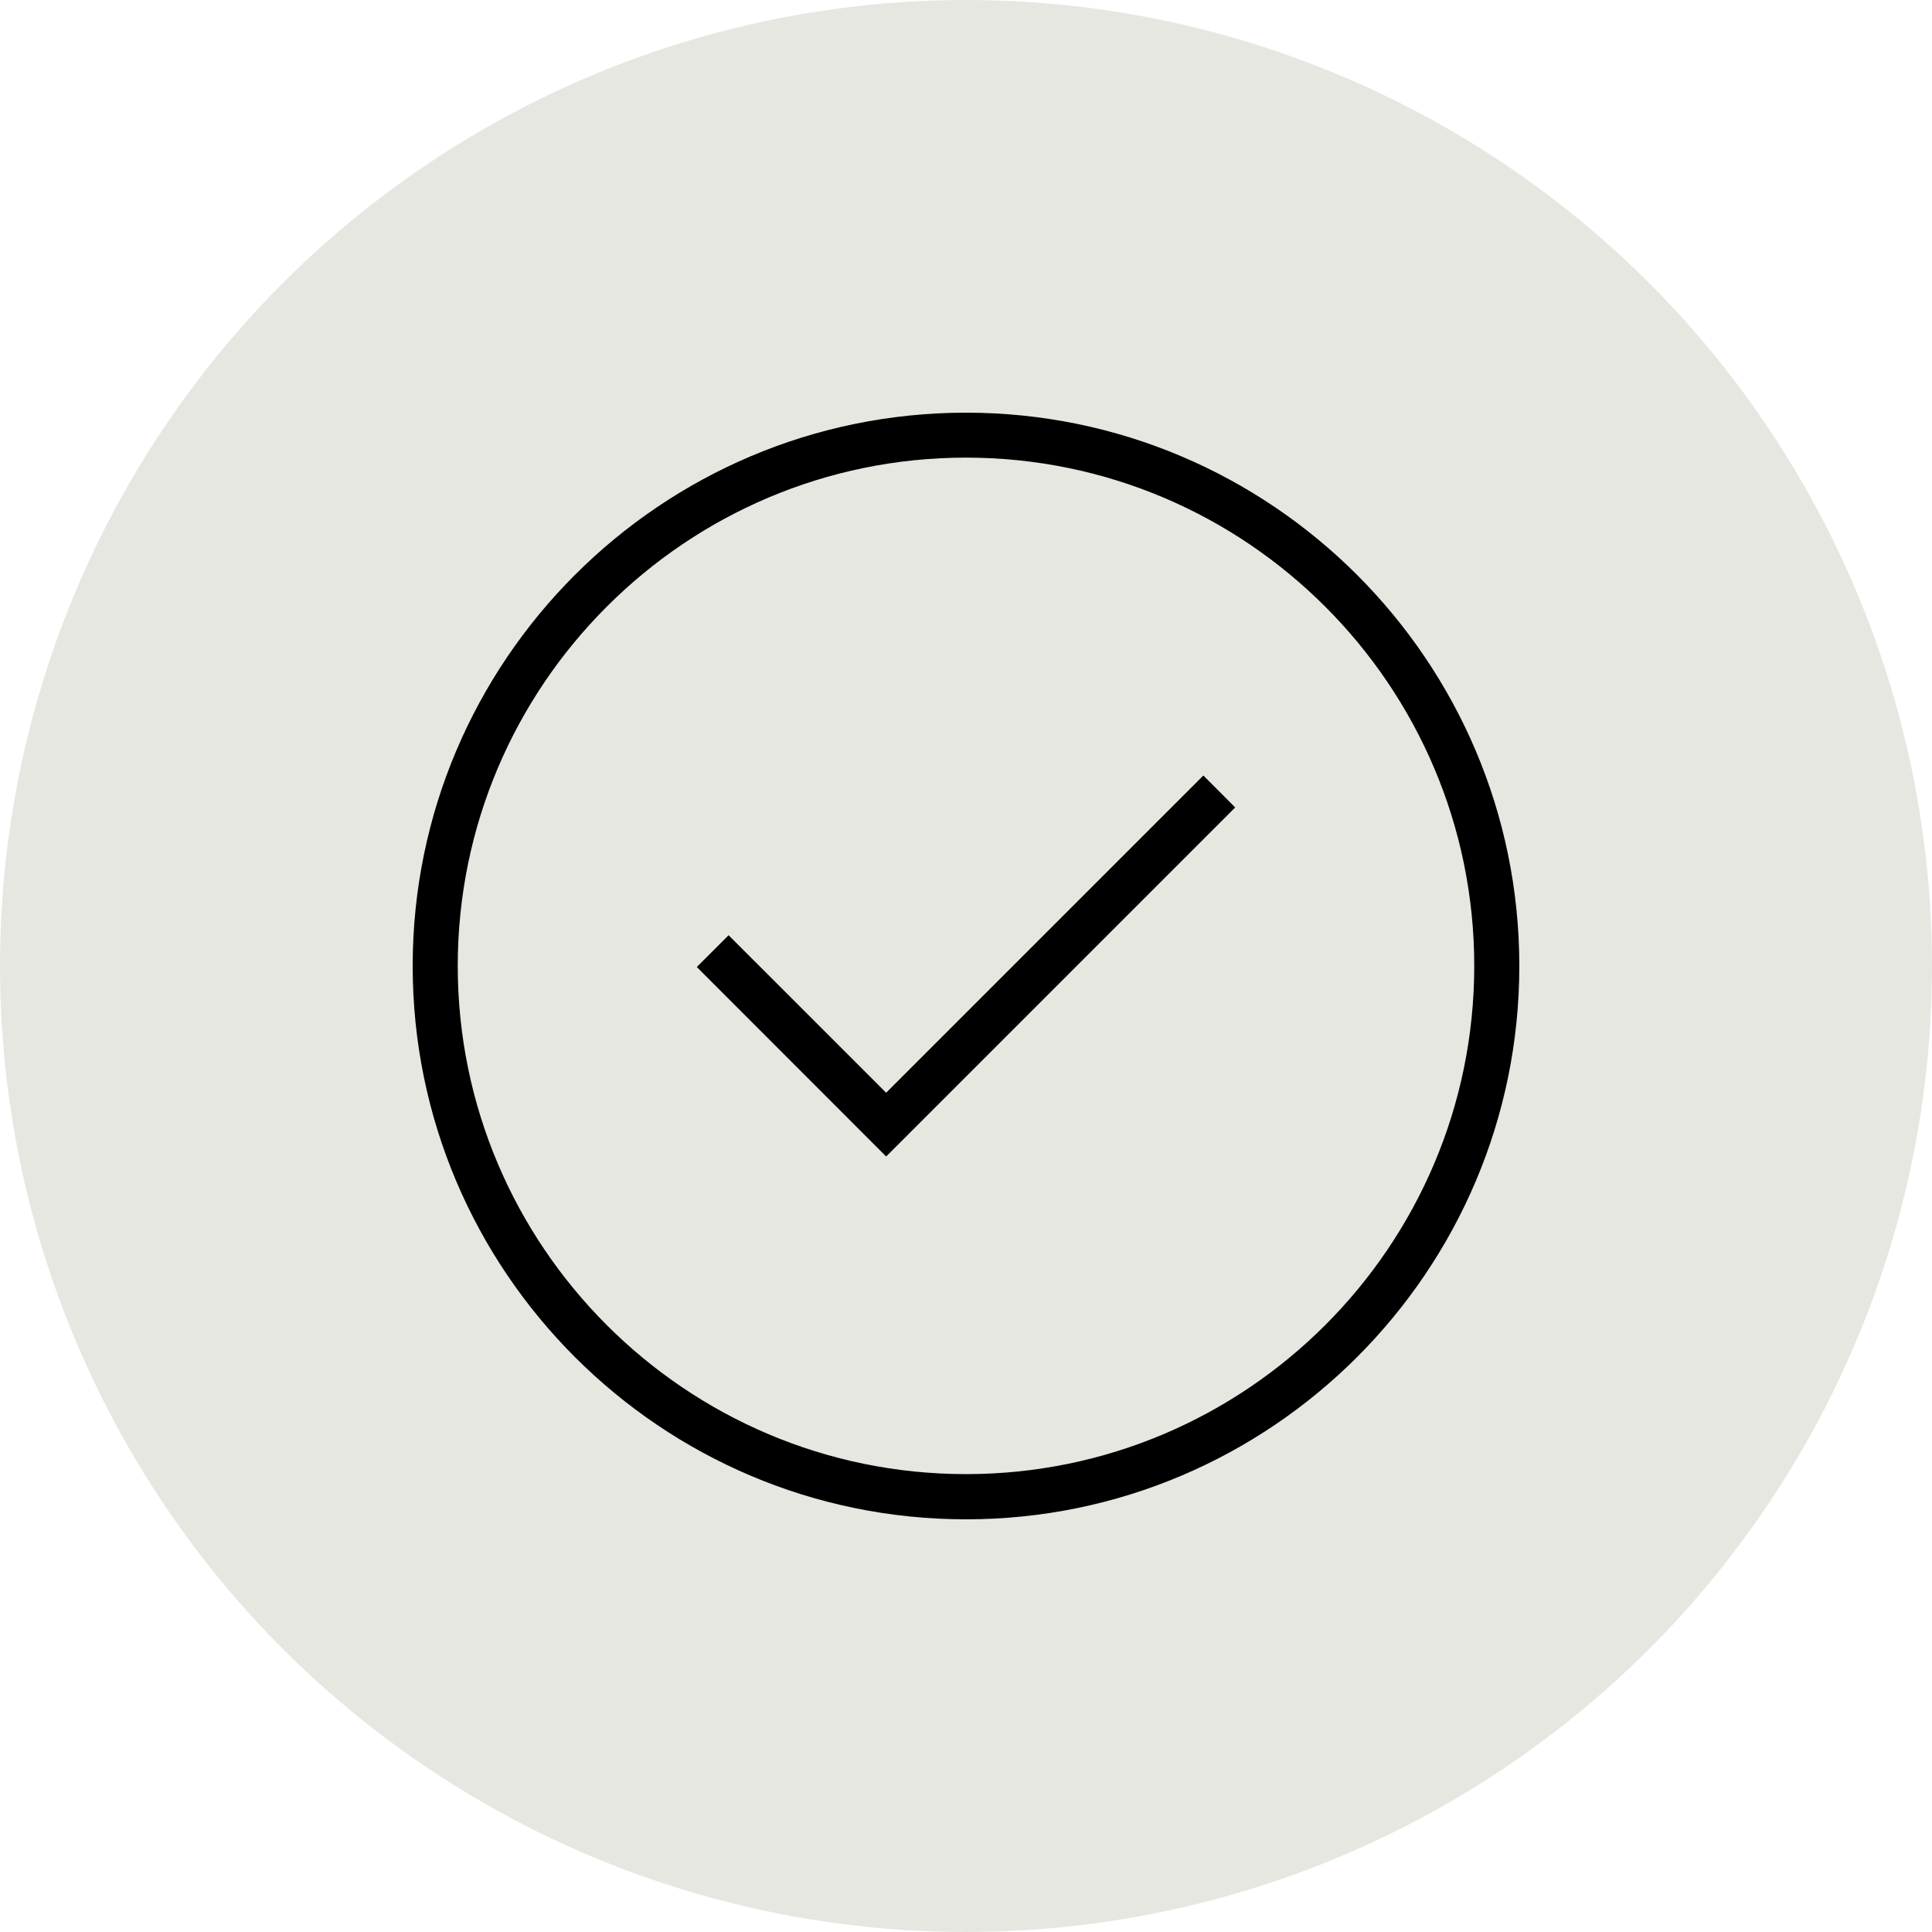
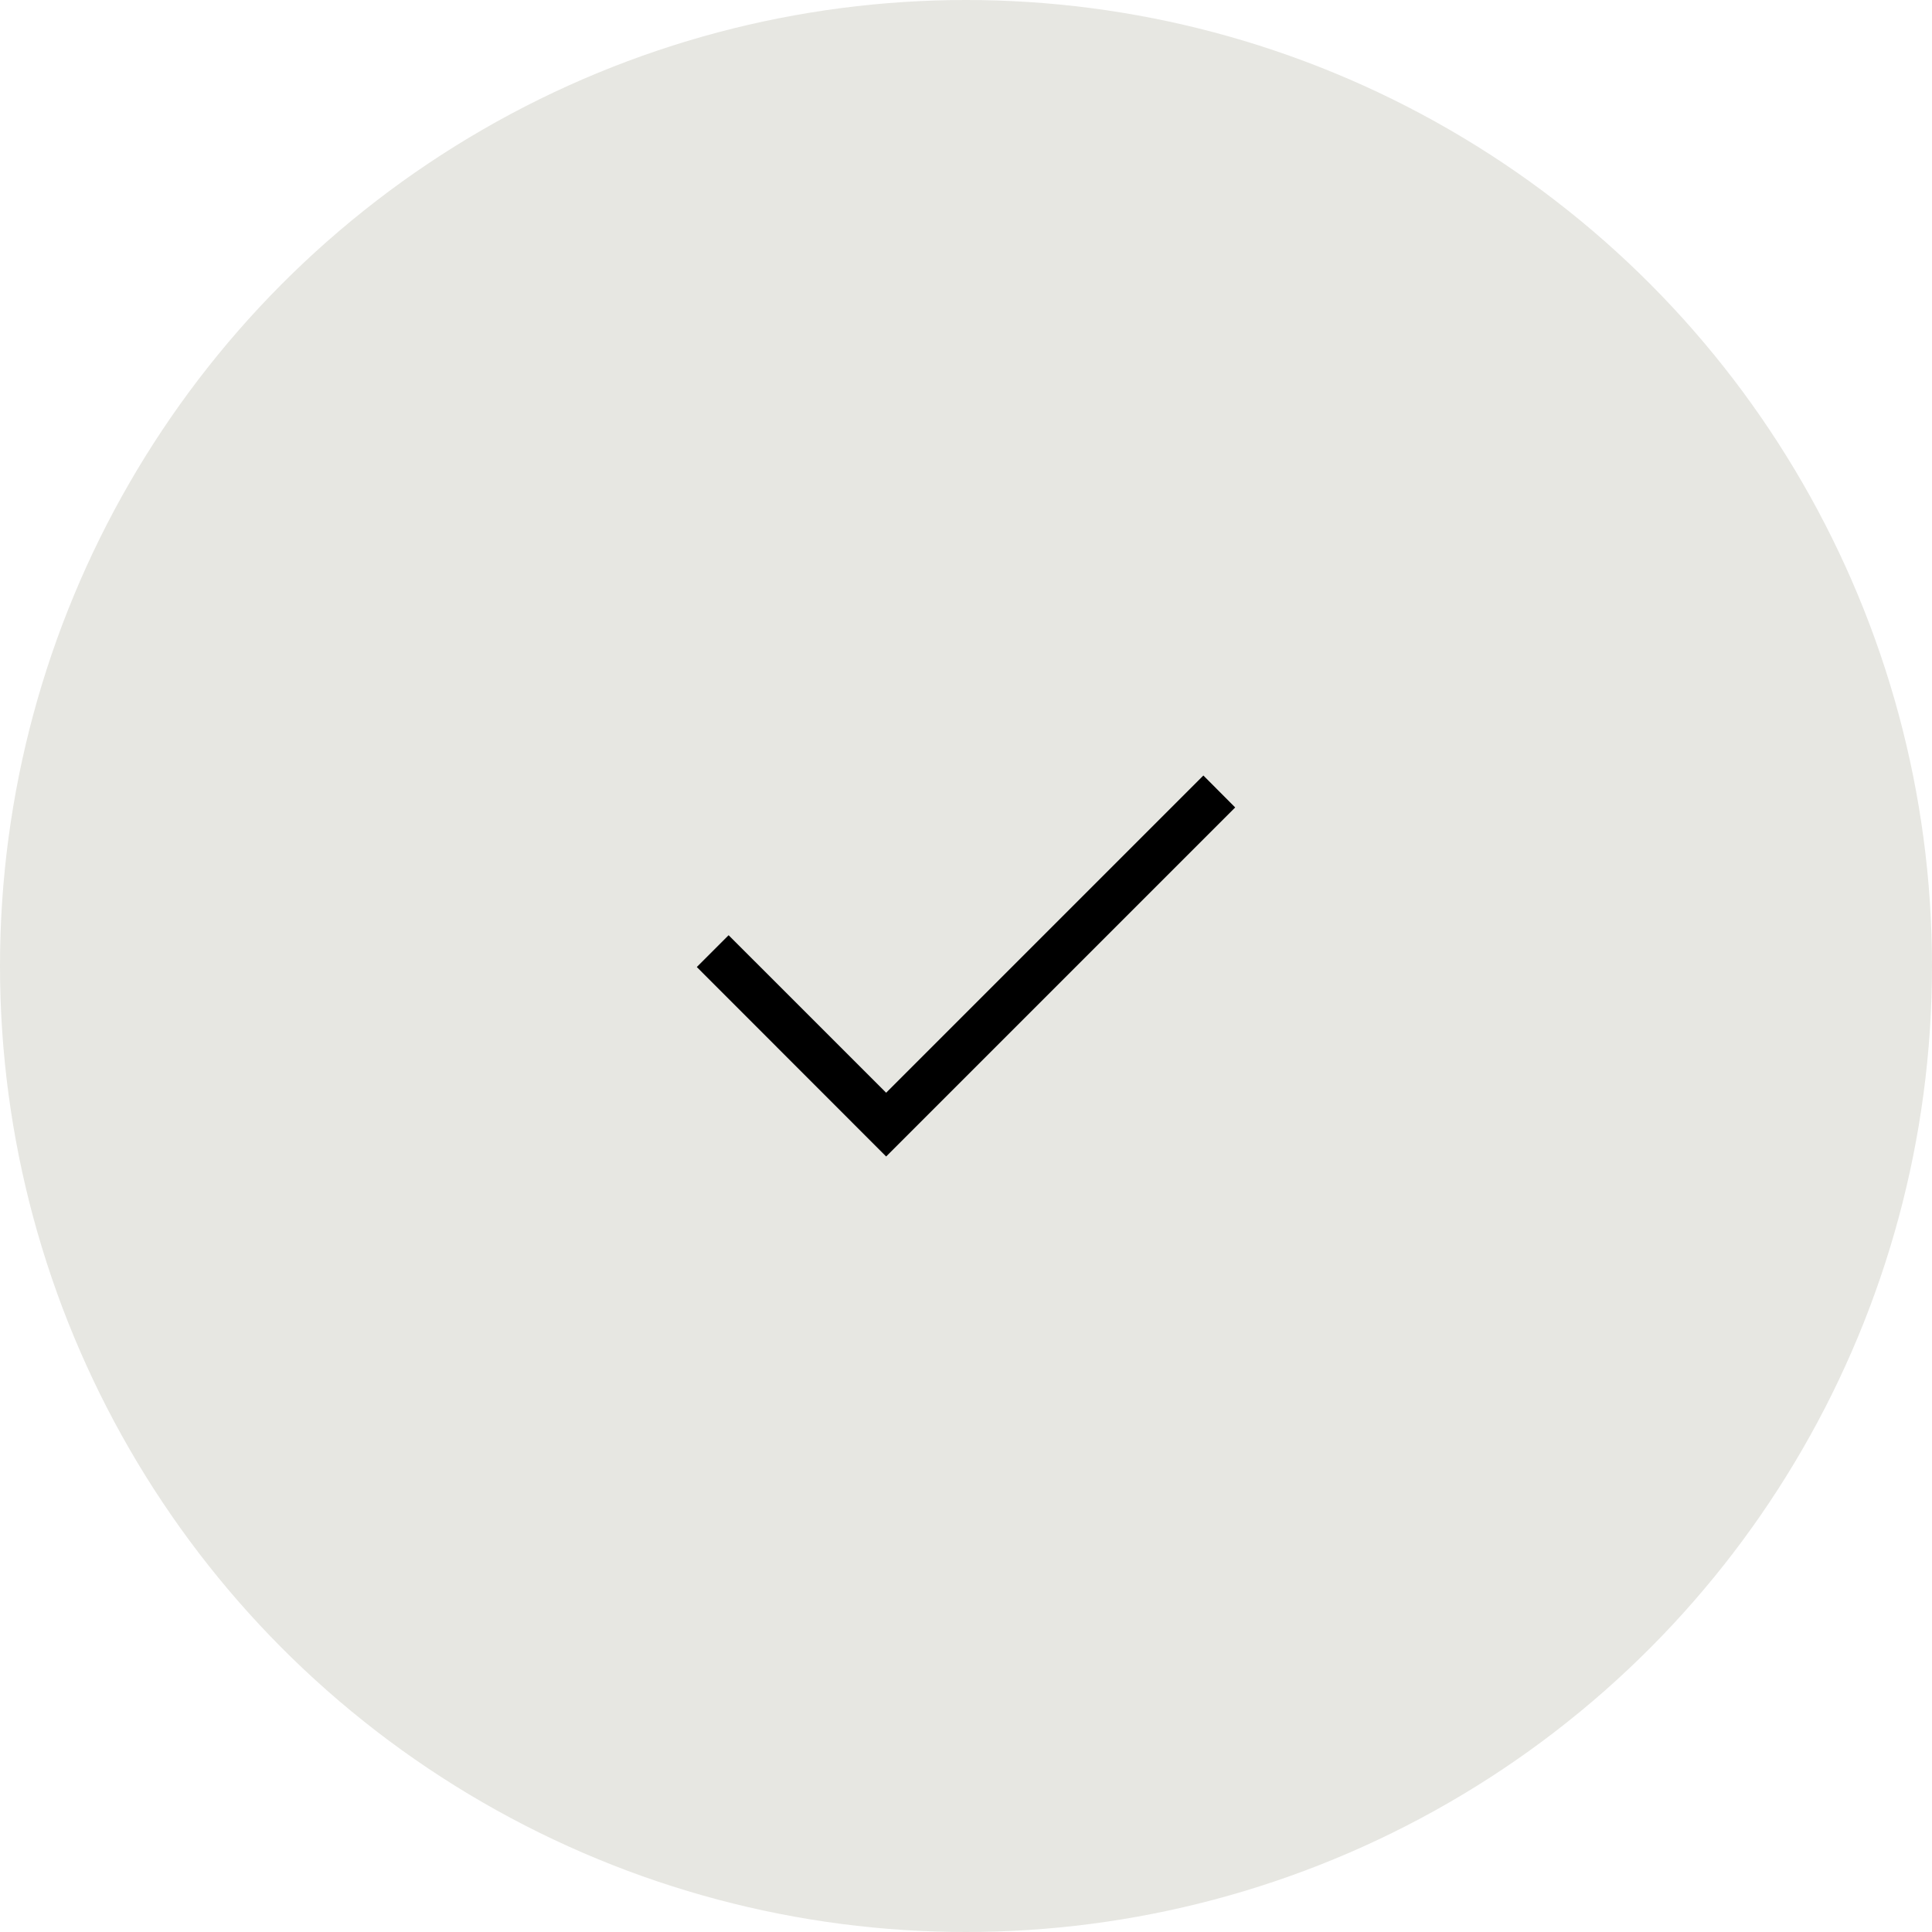
<svg xmlns="http://www.w3.org/2000/svg" id="Layer_2" viewBox="0 0 150 150">
  <defs>
    <style>.cls-1{fill:#e7e7e2;}</style>
  </defs>
  <circle class="cls-1" cx="75" cy="75" r="75" />
  <g>
-     <path d="M75,117.96c-23.69,0-42.96-19.27-42.96-42.96s19.27-42.96,42.96-42.96,42.96,19.27,42.96,42.96-19.27,42.96-42.96,42.96Zm0-82.43c-21.76,0-39.46,17.7-39.46,39.46s17.7,39.46,39.46,39.46,39.46-17.7,39.46-39.46-17.7-39.46-39.46-39.46Z" />
    <polygon points="68.8 89.79 54.1 75.08 56.57 72.61 68.8 84.84 93.43 60.21 95.9 62.69 68.8 89.79" />
  </g>
</svg>